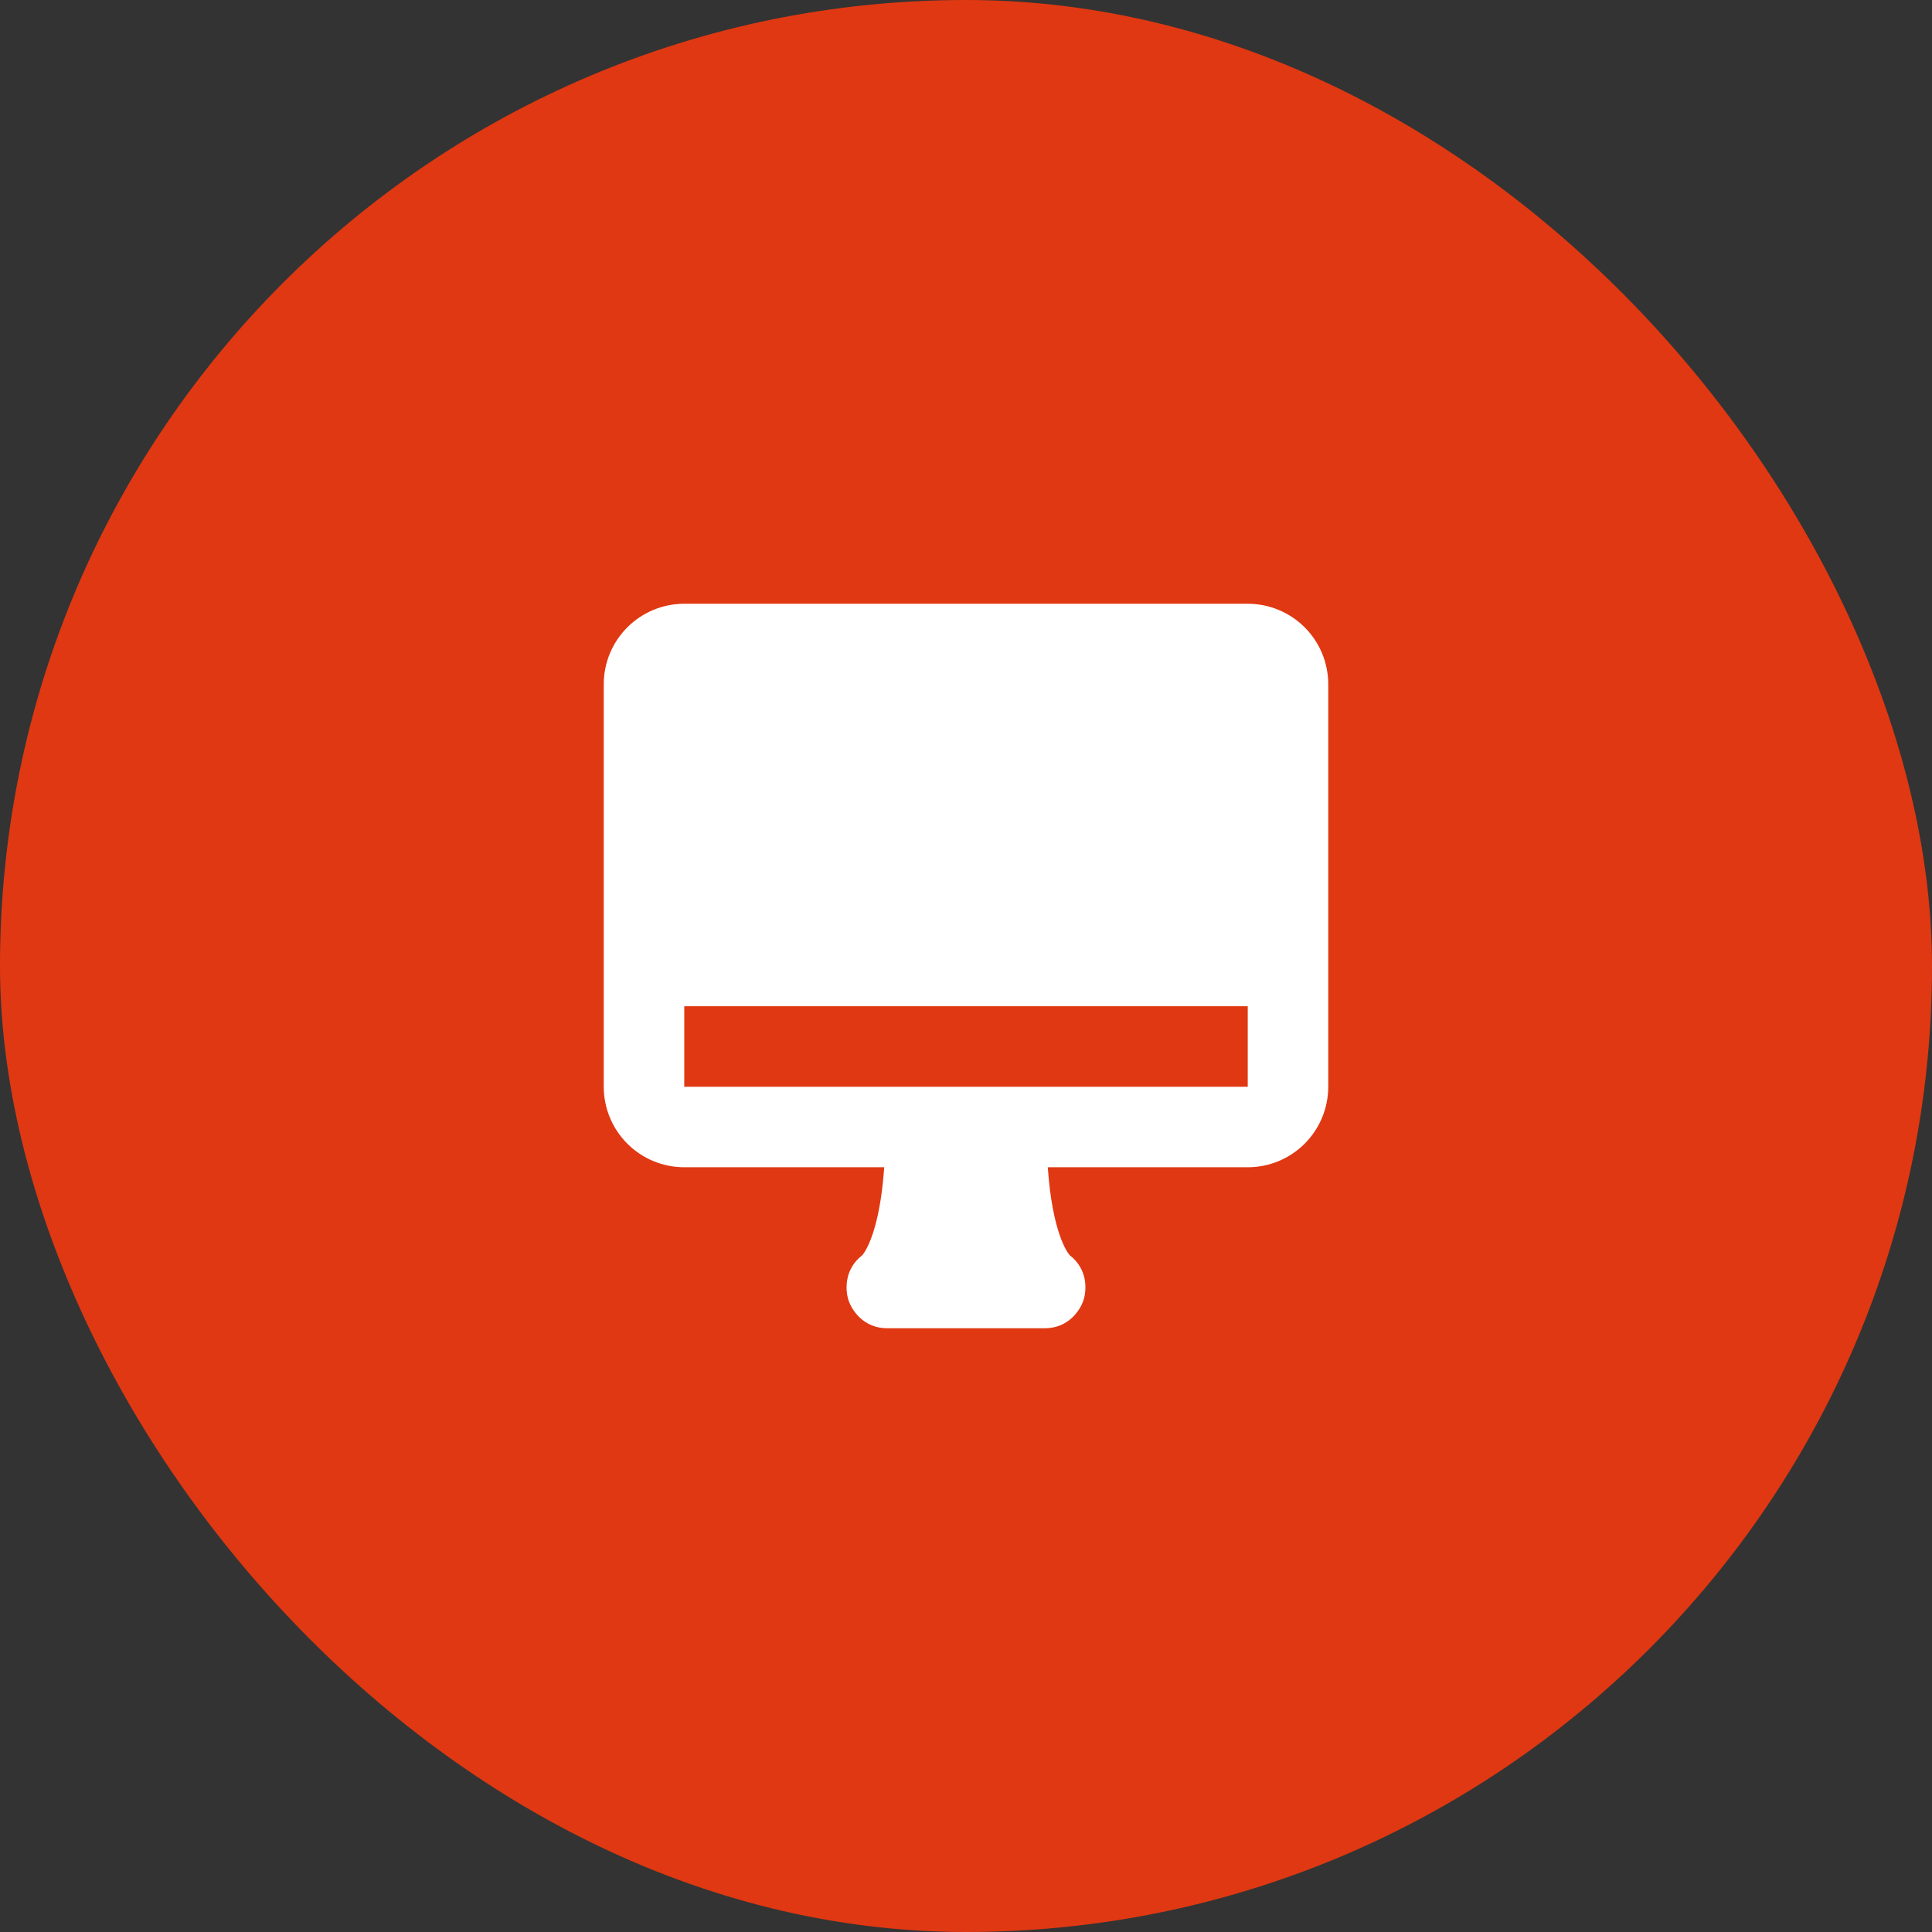
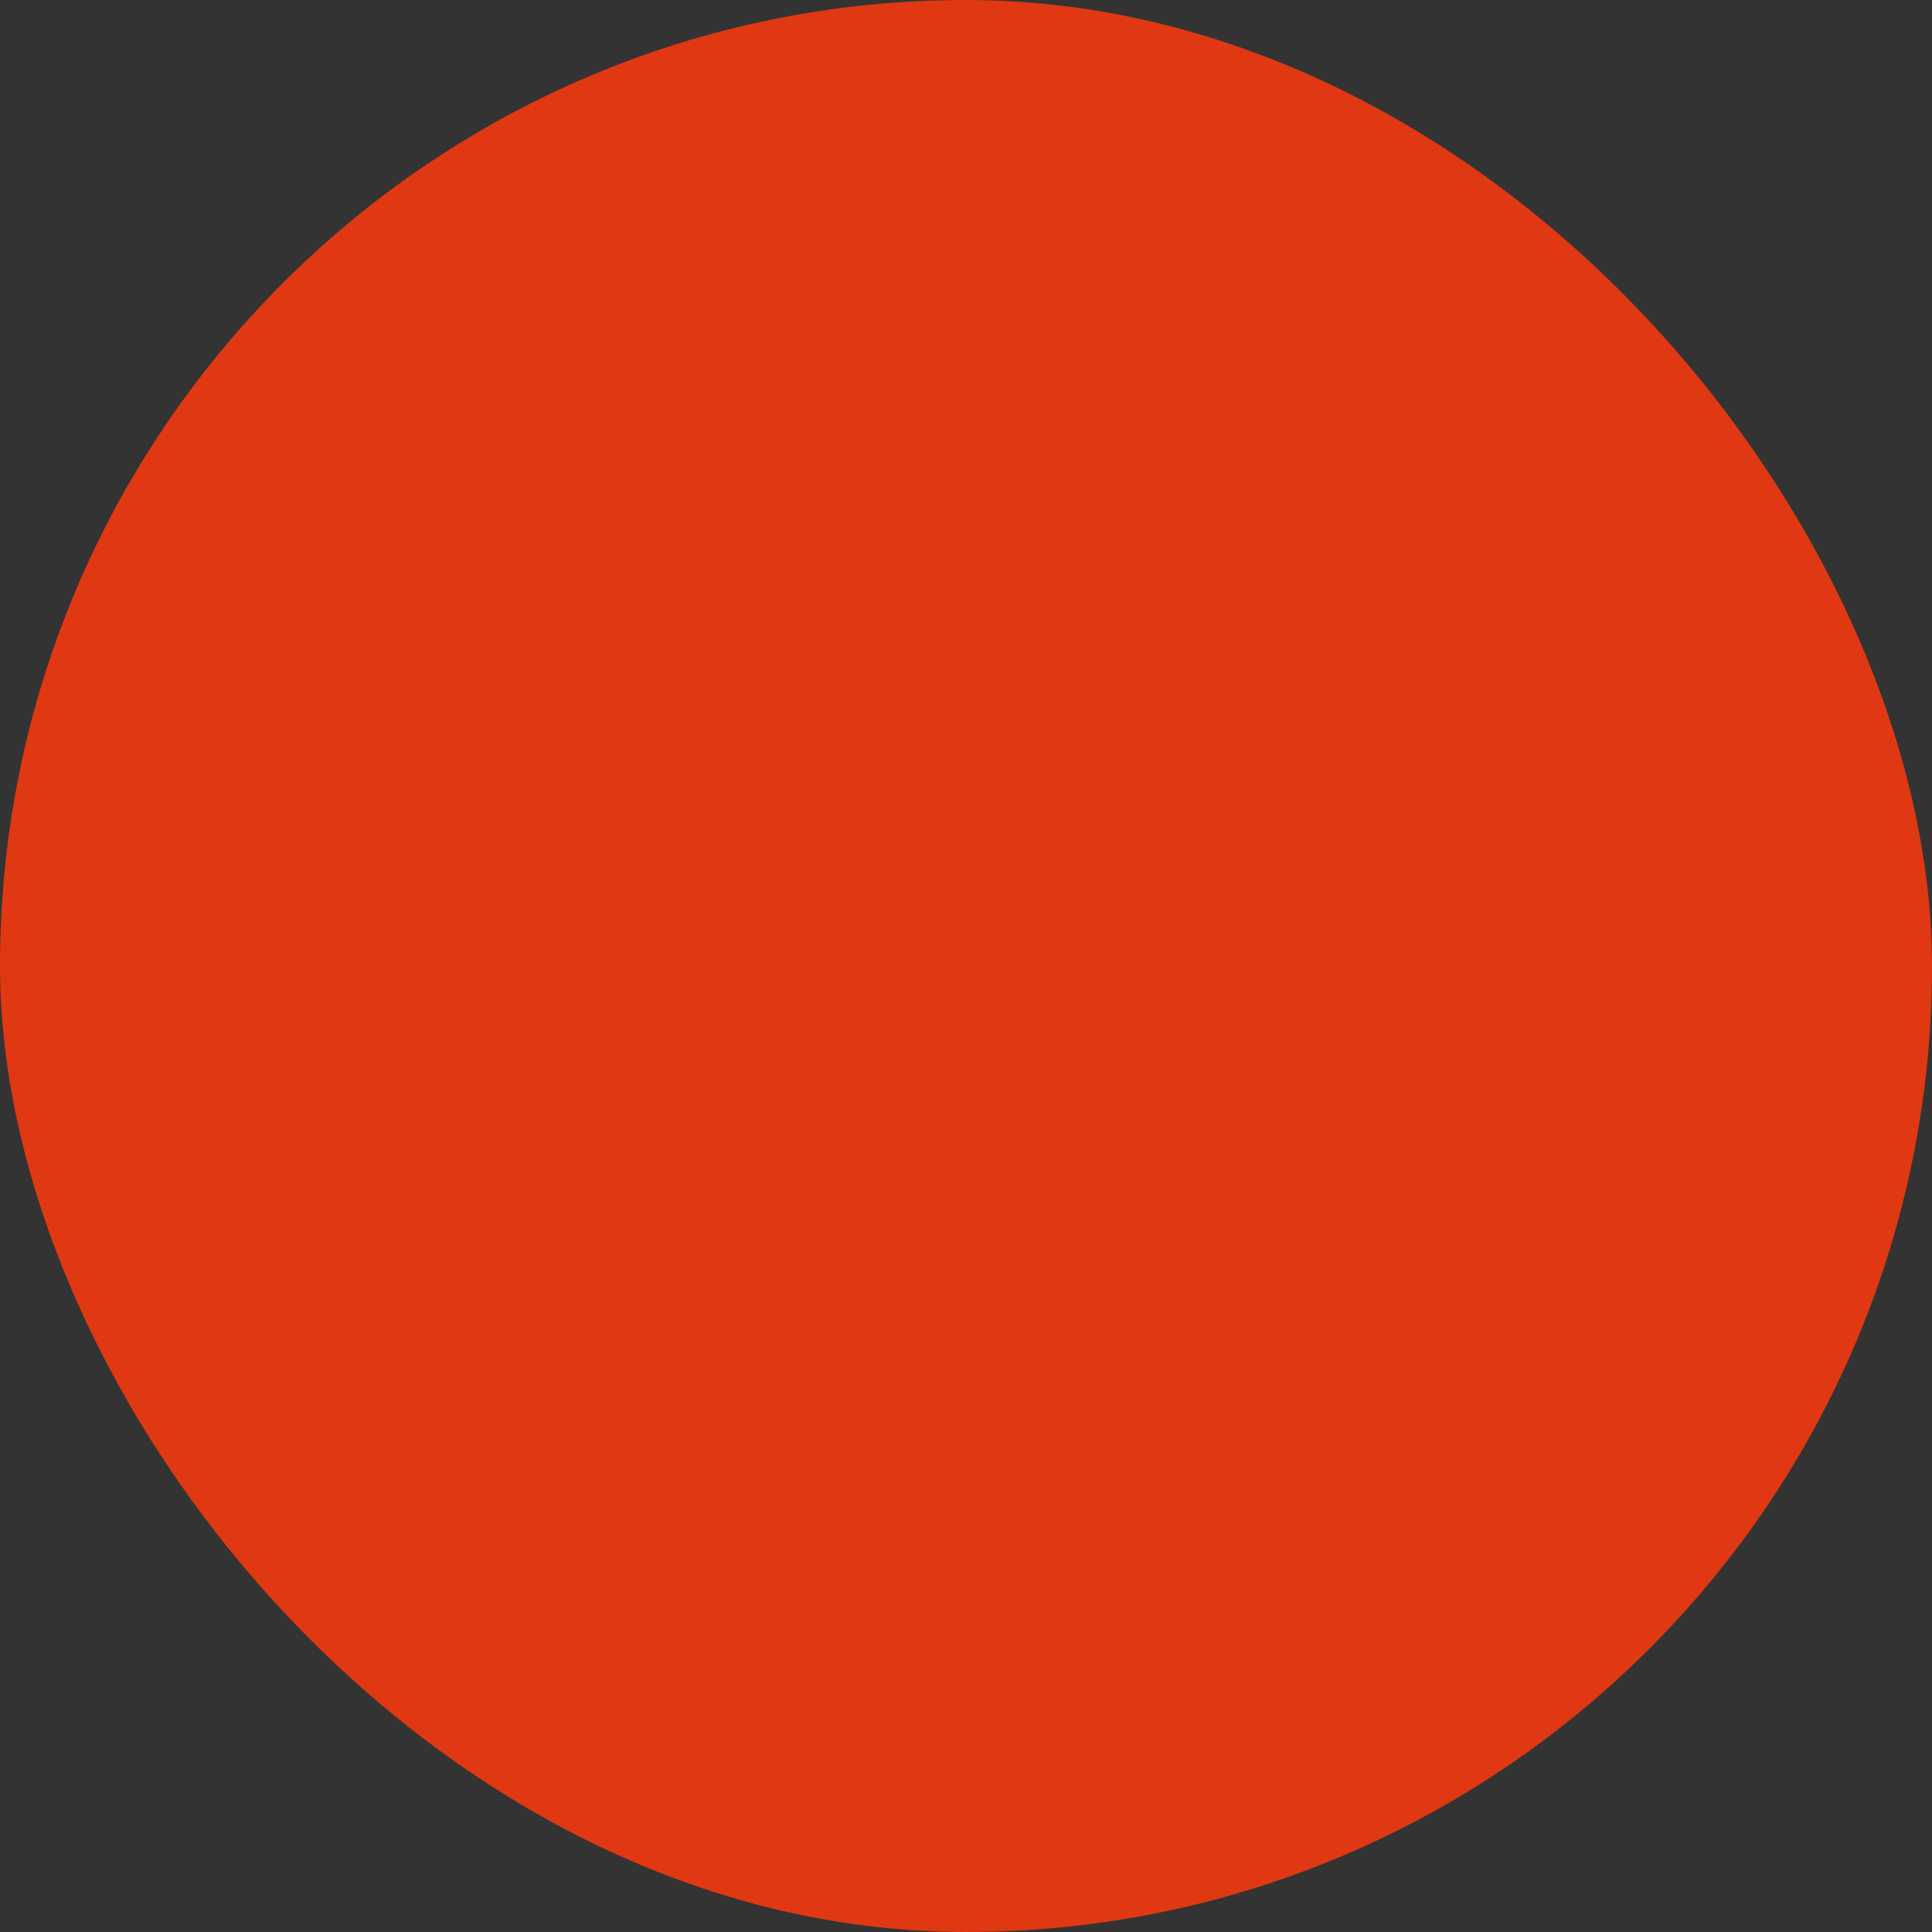
<svg xmlns="http://www.w3.org/2000/svg" width="112" height="112" viewBox="0 0 112 112" fill="none">
  <rect x="0" y="0" width="112" height="112" fill="#333333" stroke="none" />
  <rect width="112" height="112" rx="56" fill="#E03812" />
  <g clip-path="url(#clip0_2_155)">
    <g clip-path="url(#clip1_2_155)">
-       <path fill-rule="evenodd" clip-rule="evenodd" d="M39.667 35C38.429 35 37.242 35.492 36.367 36.367C35.492 37.242 35 38.429 35 39.667V63C35 64.238 35.492 65.425 36.367 66.3C37.242 67.175 38.429 67.667 39.667 67.667H51.259C50.993 71.479 50.115 72.62 49.982 72.772C48.942 73.575 48.993 74.779 49.189 75.376C49.392 75.987 50.08 77 51.431 77H60.569C61.92 77 62.608 75.987 62.809 75.376C63.007 74.779 63.058 73.575 62.018 72.772C61.882 72.62 61.007 71.482 60.741 67.667H72.333C73.571 67.667 74.758 67.175 75.633 66.3C76.508 65.425 77 64.238 77 63V39.667C77 38.429 76.508 37.242 75.633 36.367C74.758 35.492 73.571 35 72.333 35H39.667ZM39.667 63V58.333H72.333V63H39.667Z" fill="white" />
+       <path fill-rule="evenodd" clip-rule="evenodd" d="M39.667 35C38.429 35 37.242 35.492 36.367 36.367C35.492 37.242 35 38.429 35 39.667V63C35 64.238 35.492 65.425 36.367 66.3H51.259C50.993 71.479 50.115 72.62 49.982 72.772C48.942 73.575 48.993 74.779 49.189 75.376C49.392 75.987 50.08 77 51.431 77H60.569C61.92 77 62.608 75.987 62.809 75.376C63.007 74.779 63.058 73.575 62.018 72.772C61.882 72.62 61.007 71.482 60.741 67.667H72.333C73.571 67.667 74.758 67.175 75.633 66.3C76.508 65.425 77 64.238 77 63V39.667C77 38.429 76.508 37.242 75.633 36.367C74.758 35.492 73.571 35 72.333 35H39.667ZM39.667 63V58.333H72.333V63H39.667Z" fill="white" />
    </g>
  </g>
  <defs>
    <clipPath id="clip0_2_155">
-       <rect width="56" height="56" fill="white" transform="translate(28 28)" />
-     </clipPath>
+       </clipPath>
    <clipPath id="clip1_2_155">
      <rect width="56" height="56" fill="white" transform="translate(28 28)" />
    </clipPath>
  </defs>
</svg>